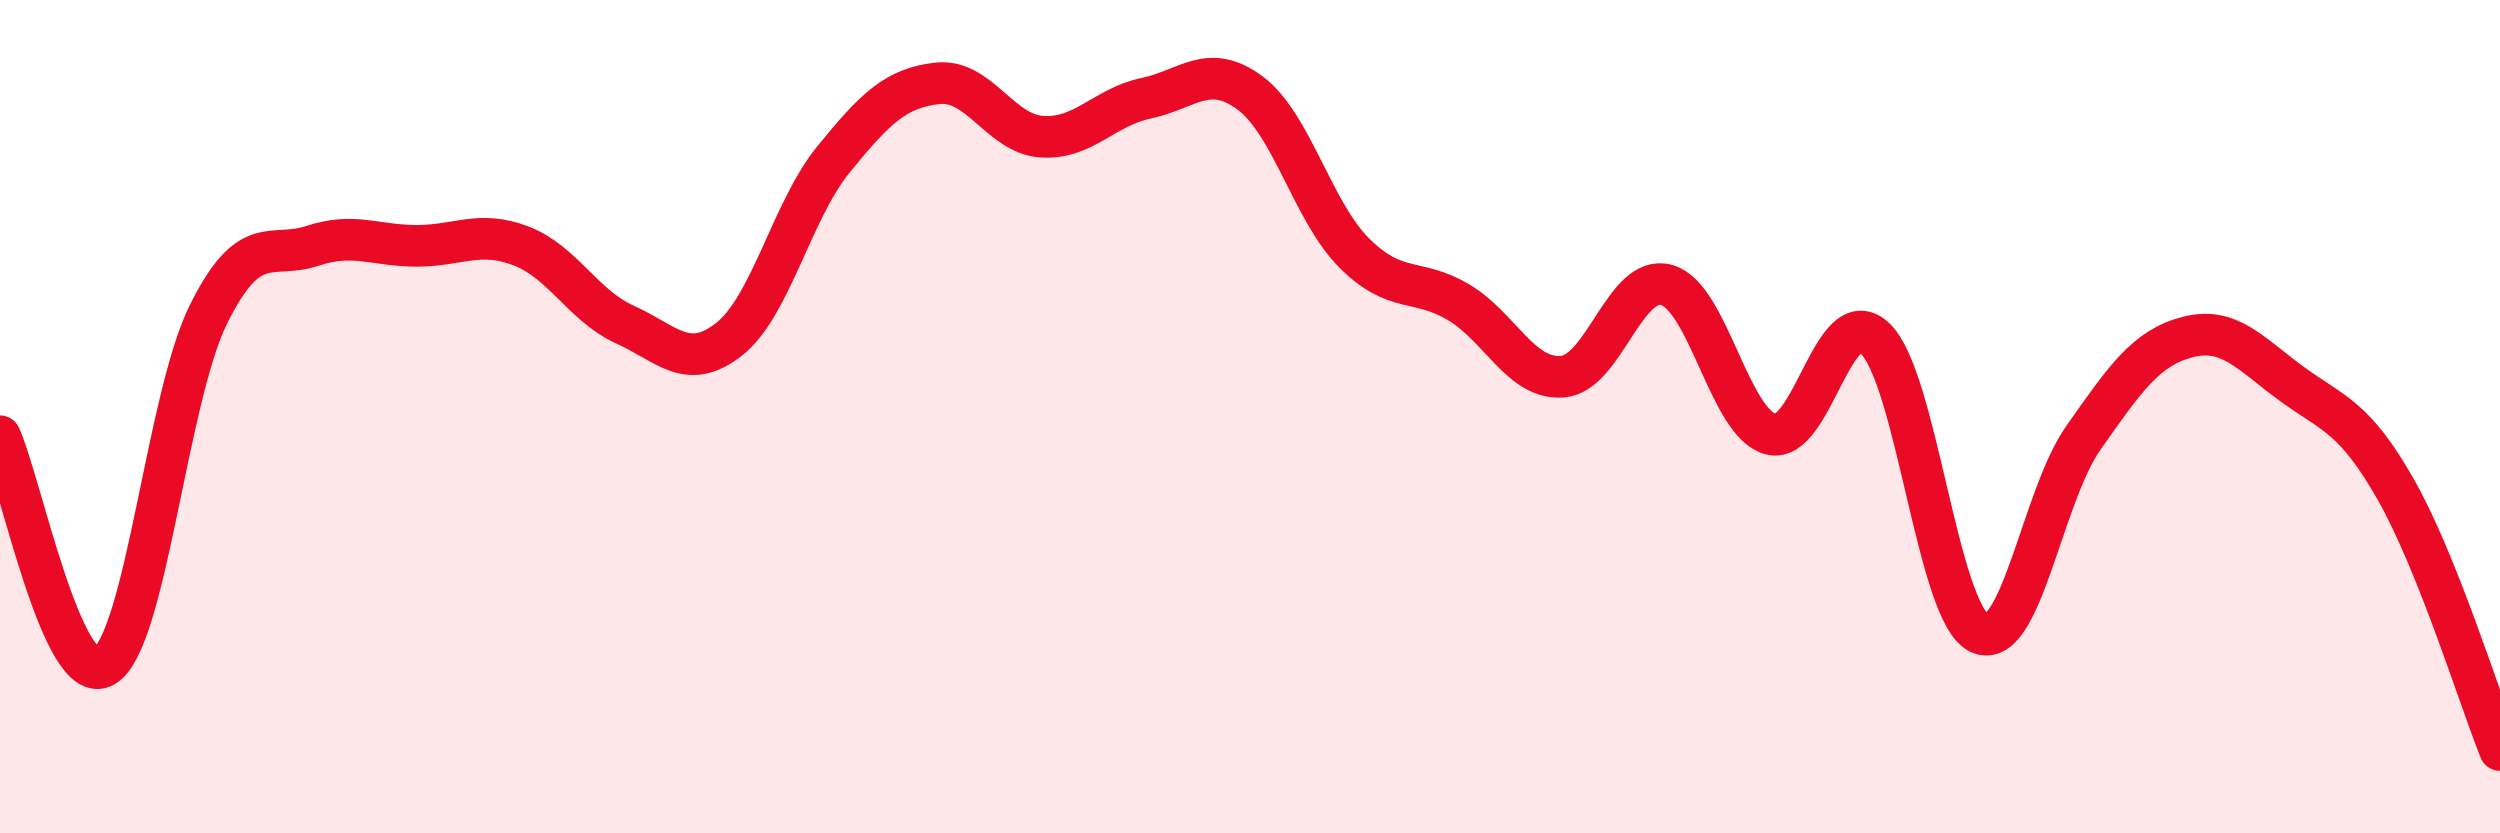
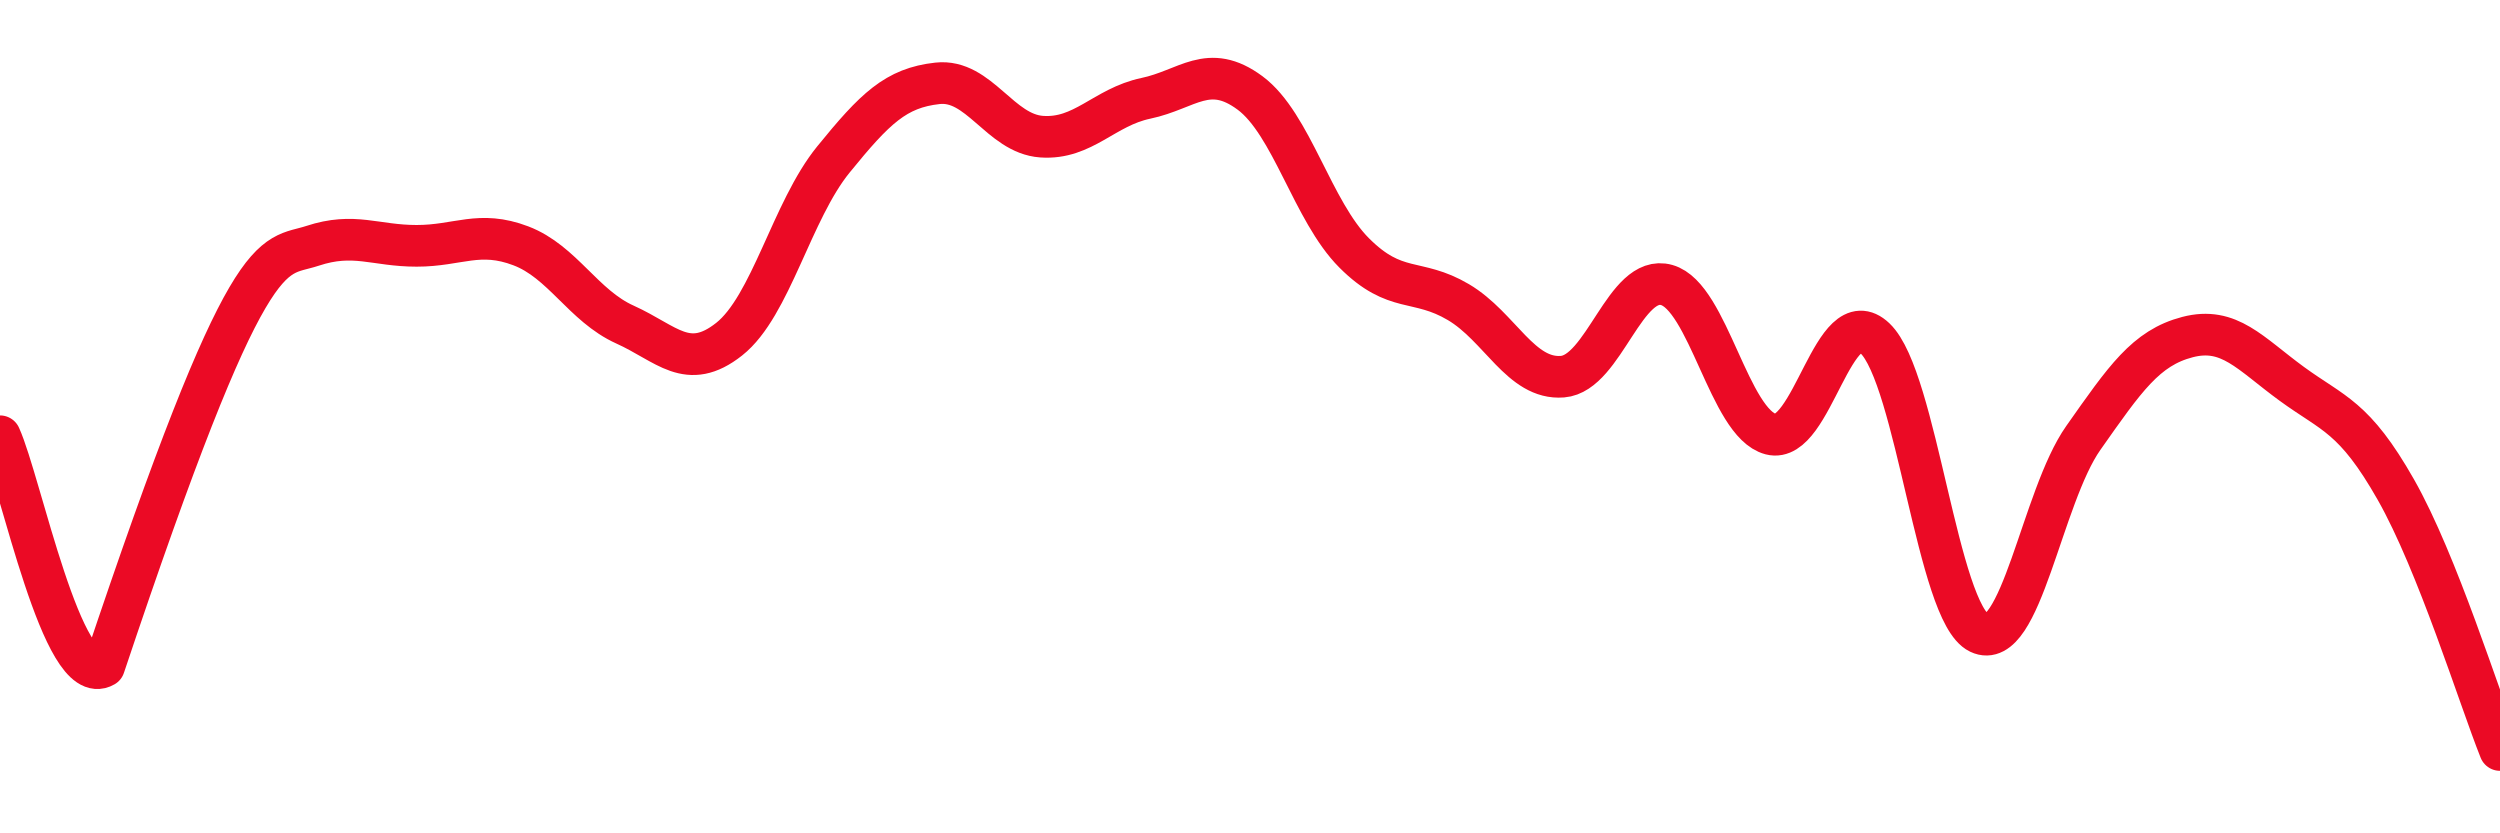
<svg xmlns="http://www.w3.org/2000/svg" width="60" height="20" viewBox="0 0 60 20">
-   <path d="M 0,10.47 C 0.5,11.57 1.5,16.57 2.5,15.99 C 3.5,15.41 4,9.57 5,7.55 C 6,5.53 6.5,6.23 7.5,5.9 C 8.5,5.57 9,5.9 10,5.9 C 11,5.9 11.5,5.52 12.5,5.9 C 13.5,6.28 14,7.34 15,7.79 C 16,8.24 16.5,8.93 17.5,8.14 C 18.5,7.35 19,5.06 20,3.83 C 21,2.6 21.5,2.11 22.5,2 C 23.5,1.89 24,3.21 25,3.28 C 26,3.35 26.5,2.57 27.5,2.36 C 28.5,2.15 29,1.49 30,2.23 C 31,2.97 31.5,5.07 32.5,6.07 C 33.5,7.07 34,6.66 35,7.25 C 36,7.84 36.5,9.12 37.5,9.04 C 38.5,8.96 39,6.56 40,6.84 C 41,7.12 41.5,10.16 42.5,10.42 C 43.5,10.68 44,7.17 45,8.12 C 46,9.07 46.5,14.71 47.5,15.19 C 48.5,15.67 49,11.93 50,10.51 C 51,9.09 51.5,8.35 52.5,8.09 C 53.5,7.83 54,8.48 55,9.21 C 56,9.94 56.5,9.99 57.5,11.75 C 58.5,13.51 59.5,16.75 60,18L60 20L0 20Z" fill="#EB0A25" opacity="0.1" stroke-linecap="round" stroke-linejoin="round" />
-   <path d="M 0,10.47 C 0.5,11.57 1.5,16.57 2.5,15.99 C 3.5,15.41 4,9.57 5,7.55 C 6,5.53 6.5,6.23 7.5,5.9 C 8.5,5.57 9,5.9 10,5.9 C 11,5.9 11.5,5.52 12.5,5.9 C 13.5,6.28 14,7.34 15,7.79 C 16,8.24 16.5,8.93 17.5,8.14 C 18.5,7.35 19,5.06 20,3.83 C 21,2.6 21.5,2.11 22.5,2 C 23.5,1.89 24,3.21 25,3.28 C 26,3.35 26.5,2.57 27.5,2.36 C 28.5,2.15 29,1.49 30,2.23 C 31,2.97 31.5,5.07 32.5,6.07 C 33.5,7.07 34,6.66 35,7.25 C 36,7.84 36.5,9.12 37.5,9.04 C 38.5,8.96 39,6.56 40,6.84 C 41,7.12 41.5,10.16 42.5,10.42 C 43.5,10.68 44,7.17 45,8.12 C 46,9.07 46.5,14.71 47.5,15.19 C 48.5,15.67 49,11.93 50,10.51 C 51,9.09 51.5,8.35 52.5,8.09 C 53.5,7.83 54,8.48 55,9.21 C 56,9.94 56.5,9.99 57.5,11.75 C 58.5,13.51 59.5,16.75 60,18" stroke="#EB0A25" stroke-width="1" fill="none" stroke-linecap="round" stroke-linejoin="round" />
+   <path d="M 0,10.47 C 0.5,11.57 1.5,16.57 2.5,15.99 C 6,5.53 6.5,6.23 7.5,5.9 C 8.5,5.57 9,5.9 10,5.9 C 11,5.9 11.5,5.52 12.5,5.9 C 13.5,6.28 14,7.34 15,7.79 C 16,8.24 16.5,8.93 17.5,8.14 C 18.5,7.35 19,5.06 20,3.83 C 21,2.6 21.5,2.11 22.5,2 C 23.5,1.89 24,3.21 25,3.28 C 26,3.35 26.5,2.57 27.5,2.36 C 28.5,2.15 29,1.49 30,2.23 C 31,2.97 31.5,5.07 32.5,6.07 C 33.5,7.07 34,6.66 35,7.25 C 36,7.84 36.5,9.12 37.5,9.04 C 38.5,8.96 39,6.56 40,6.84 C 41,7.12 41.5,10.16 42.5,10.42 C 43.5,10.68 44,7.17 45,8.12 C 46,9.07 46.5,14.71 47.5,15.19 C 48.5,15.67 49,11.93 50,10.51 C 51,9.09 51.5,8.35 52.5,8.09 C 53.5,7.83 54,8.48 55,9.21 C 56,9.94 56.5,9.99 57.5,11.75 C 58.5,13.51 59.5,16.75 60,18" stroke="#EB0A25" stroke-width="1" fill="none" stroke-linecap="round" stroke-linejoin="round" />
</svg>